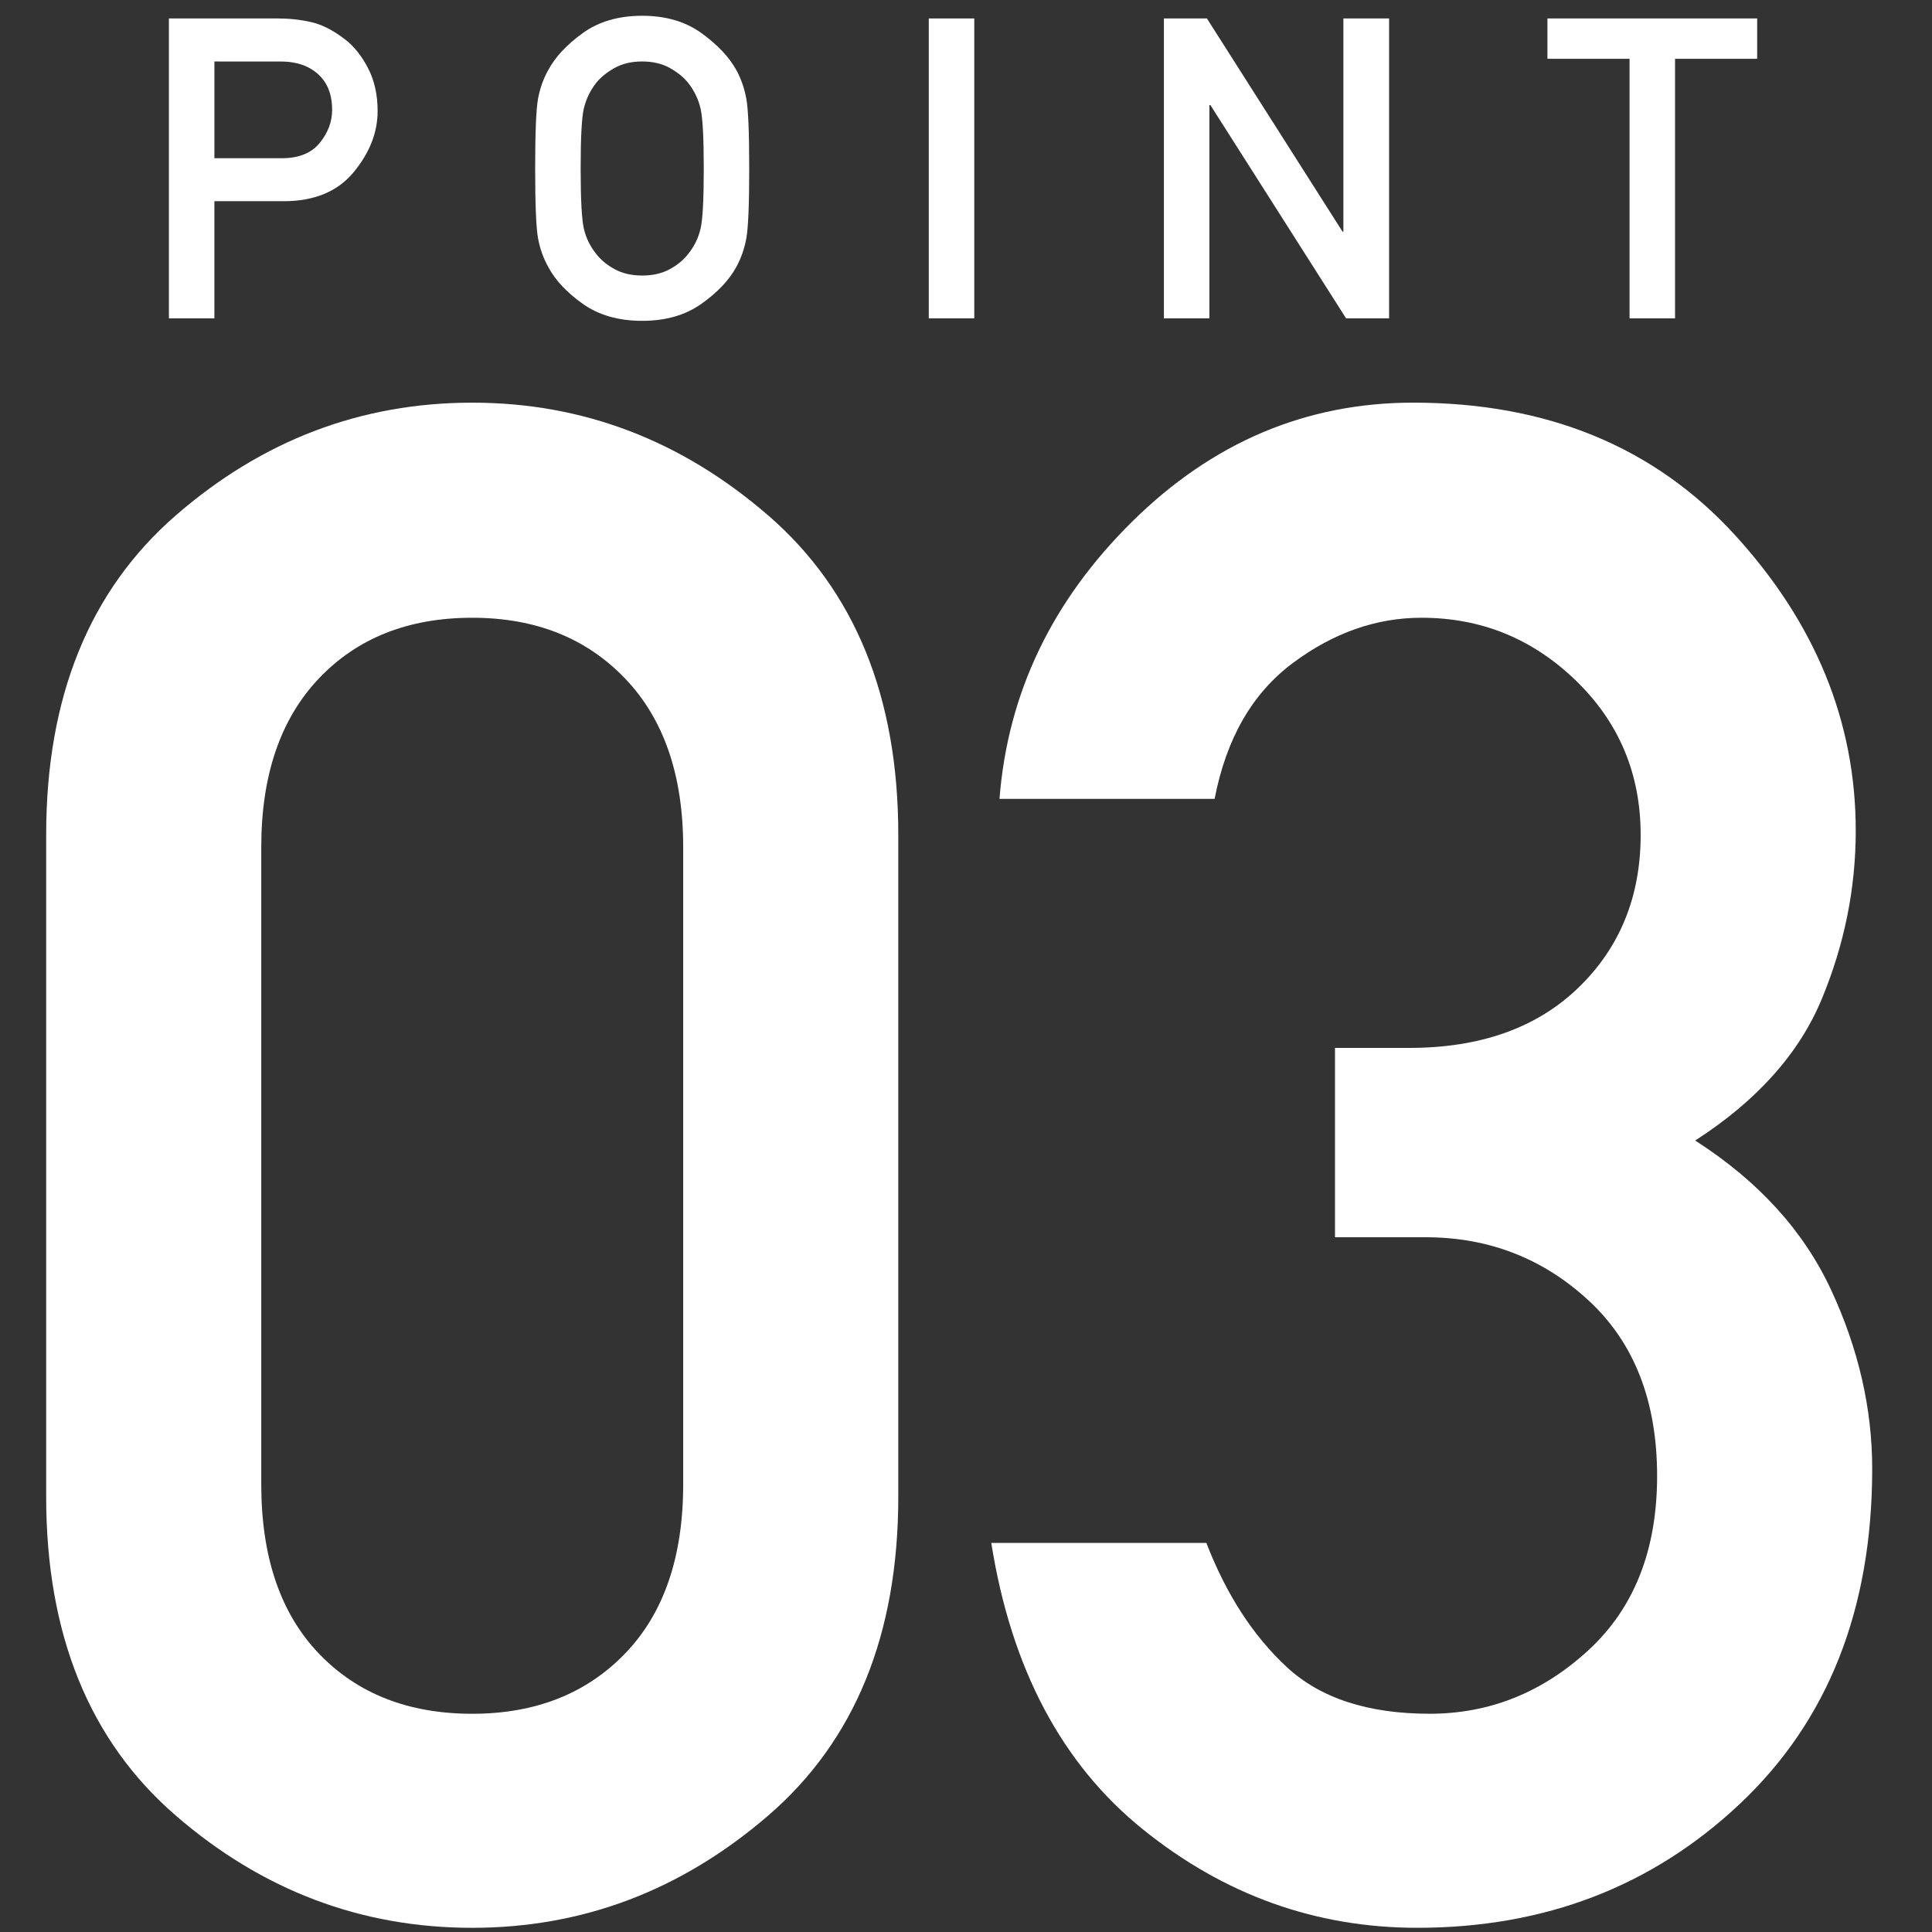
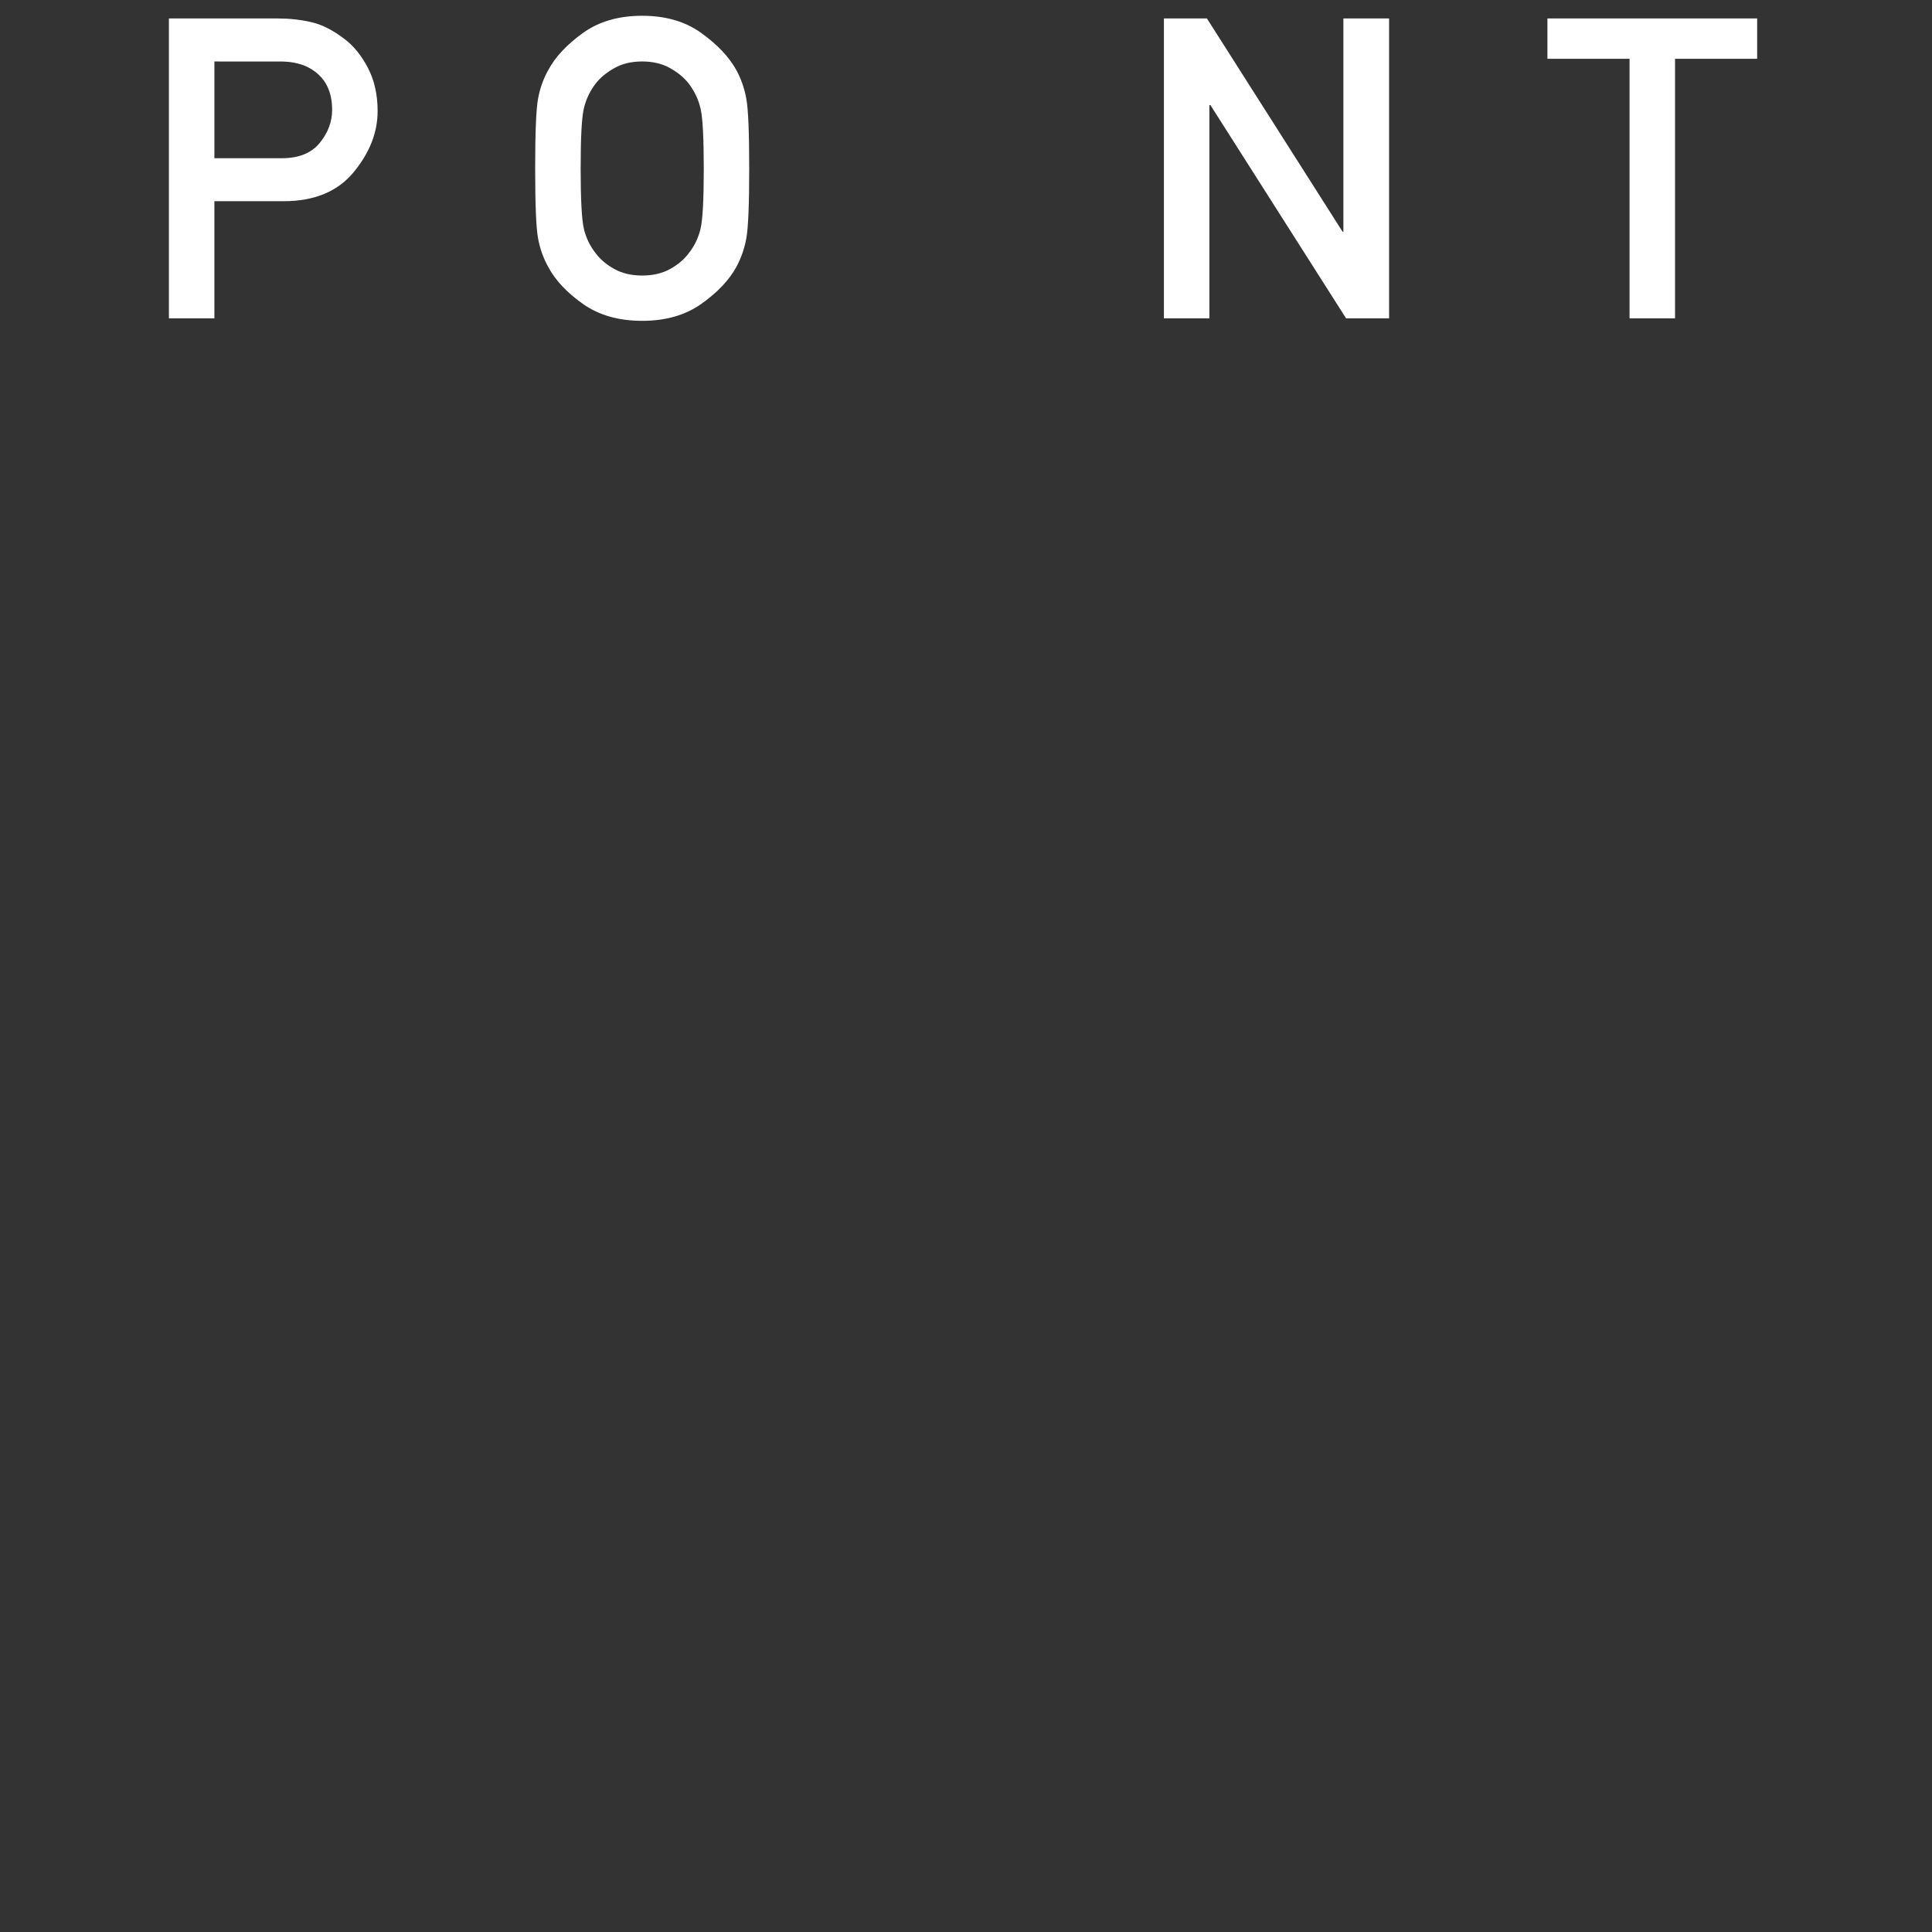
<svg xmlns="http://www.w3.org/2000/svg" version="1.1" id="レイヤー_1" x="0px" y="0px" width="110px" height="110px" viewBox="0 0 110 110" enable-background="new 0 0 110 110" xml:space="preserve">
  <rect x="0" y="0" width="110" height="110" fill="#333333" stroke="none" />
  <g>
    <path fill="#FFFFFF" d="M9.617,18.125V1.051h6.199c0.664,0,1.303,0.07,1.916,0.211s1.252,0.469,1.916,0.984   c0.516,0.398,0.953,0.947,1.313,1.646S21.5,5.402,21.5,6.324c0,1.219-0.455,2.379-1.365,3.48s-2.24,1.652-3.99,1.652h-3.938v6.668   H9.617z M12.207,3.5v5.508h3.844c0.961,0,1.678-0.289,2.15-0.867s0.709-1.207,0.709-1.887c0-1.031-0.371-1.789-1.113-2.273   c-0.477-0.32-1.09-0.48-1.84-0.48H12.207z" />
    <path fill="#FFFFFF" d="M30.47,9.594c0-2.055,0.055-3.379,0.164-3.973S30.938,4.48,31.22,3.98c0.398-0.742,1.053-1.441,1.963-2.098   s2.037-0.984,3.381-0.984c1.336,0,2.459,0.328,3.369,0.984s1.572,1.355,1.986,2.098c0.273,0.5,0.465,1.047,0.574,1.641   s0.164,1.918,0.164,3.973s-0.055,3.379-0.164,3.973s-0.301,1.141-0.574,1.641c-0.414,0.75-1.076,1.447-1.986,2.092   s-2.033,0.967-3.369,0.967c-1.344,0-2.471-0.322-3.381-0.967s-1.564-1.342-1.963-2.092c-0.281-0.5-0.477-1.047-0.586-1.641   S30.47,11.648,30.47,9.594z M33.06,9.594c0,1.758,0.061,2.898,0.182,3.422s0.35,0.996,0.686,1.418   c0.258,0.344,0.609,0.639,1.055,0.885s0.973,0.369,1.582,0.369s1.137-0.123,1.582-0.369s0.797-0.541,1.055-0.885   c0.336-0.422,0.564-0.895,0.686-1.418s0.182-1.664,0.182-3.422c0-1.75-0.061-2.887-0.182-3.41S39.536,5.18,39.2,4.742   c-0.258-0.328-0.609-0.617-1.055-0.867S37.173,3.5,36.563,3.5s-1.137,0.125-1.582,0.375s-0.797,0.539-1.055,0.867   c-0.336,0.438-0.564,0.918-0.686,1.441S33.06,7.844,33.06,9.594z" />
-     <path fill="#FFFFFF" d="M52.881,18.125V1.051h2.59v17.074H52.881z" />
    <path fill="#FFFFFF" d="M66.268,18.125V1.051h2.449l7.723,12.141h0.047V1.051h2.602v17.074h-2.449L68.916,5.984h-0.059v12.141   H66.268z" />
    <path fill="#FFFFFF" d="M92.78,18.125V3.348h-4.676V1.051h11.941v2.297H95.37v14.777H92.78z" />
  </g>
-   <path fill="#FFFFFF" d="M2.629,85.211V47.535c0-7.852,2.461-13.916,7.383-18.193s10.547-6.416,16.875-6.416  c6.289,0,11.903,2.139,16.846,6.416c4.941,4.277,7.412,10.342,7.412,18.193v37.676c0,7.852-2.471,13.907-7.412,18.164  c-4.942,4.258-10.557,6.387-16.846,6.387c-6.328,0-11.953-2.129-16.875-6.387C5.09,99.118,2.629,93.063,2.629,85.211z   M38.898,84.508v-36.27c0-4.102-1.104-7.304-3.311-9.609c-2.207-2.304-5.107-3.457-8.701-3.457c-3.633,0-6.543,1.153-8.73,3.457  c-2.188,2.305-3.281,5.508-3.281,9.609v36.27c0,4.141,1.093,7.354,3.281,9.639c2.187,2.285,5.098,3.428,8.73,3.428  c3.594,0,6.494-1.143,8.701-3.428C37.794,91.861,38.898,88.648,38.898,84.508z" />
-   <path fill="#FFFFFF" d="M76.009,70.445V59.664h4.219c4.063,0,7.274-1.143,9.639-3.428c2.363-2.285,3.545-5.186,3.545-8.701  c0-3.476-1.23-6.406-3.691-8.789c-2.461-2.382-5.391-3.574-8.789-3.574c-2.578,0-5.02,0.86-7.324,2.578  c-2.306,1.719-3.789,4.297-4.453,7.734H56.907c0.469-6.015,2.988-11.279,7.559-15.791s9.902-6.768,15.996-6.768  c7.617,0,13.72,2.51,18.311,7.529c4.59,5.02,6.885,10.635,6.885,16.846c0,3.281-0.645,6.475-1.934,9.58s-3.691,5.791-7.207,8.057  c3.594,2.305,6.172,5.137,7.734,8.496c1.562,3.359,2.344,6.758,2.344,10.195c0,7.969-2.5,14.317-7.5,19.043  c-5.001,4.727-11.133,7.09-18.398,7.09c-5.781,0-10.986-1.865-15.615-5.596c-4.629-3.729-7.51-9.17-8.643-16.318h12.246  c1.133,2.93,2.656,5.283,4.57,7.061c1.913,1.778,4.629,2.666,8.145,2.666c3.398,0,6.406-1.201,9.023-3.604  c2.616-2.402,3.926-5.713,3.926-9.932c0-4.258-1.299-7.588-3.896-9.99c-2.599-2.402-5.693-3.604-9.287-3.604H76.009z" />
</svg>